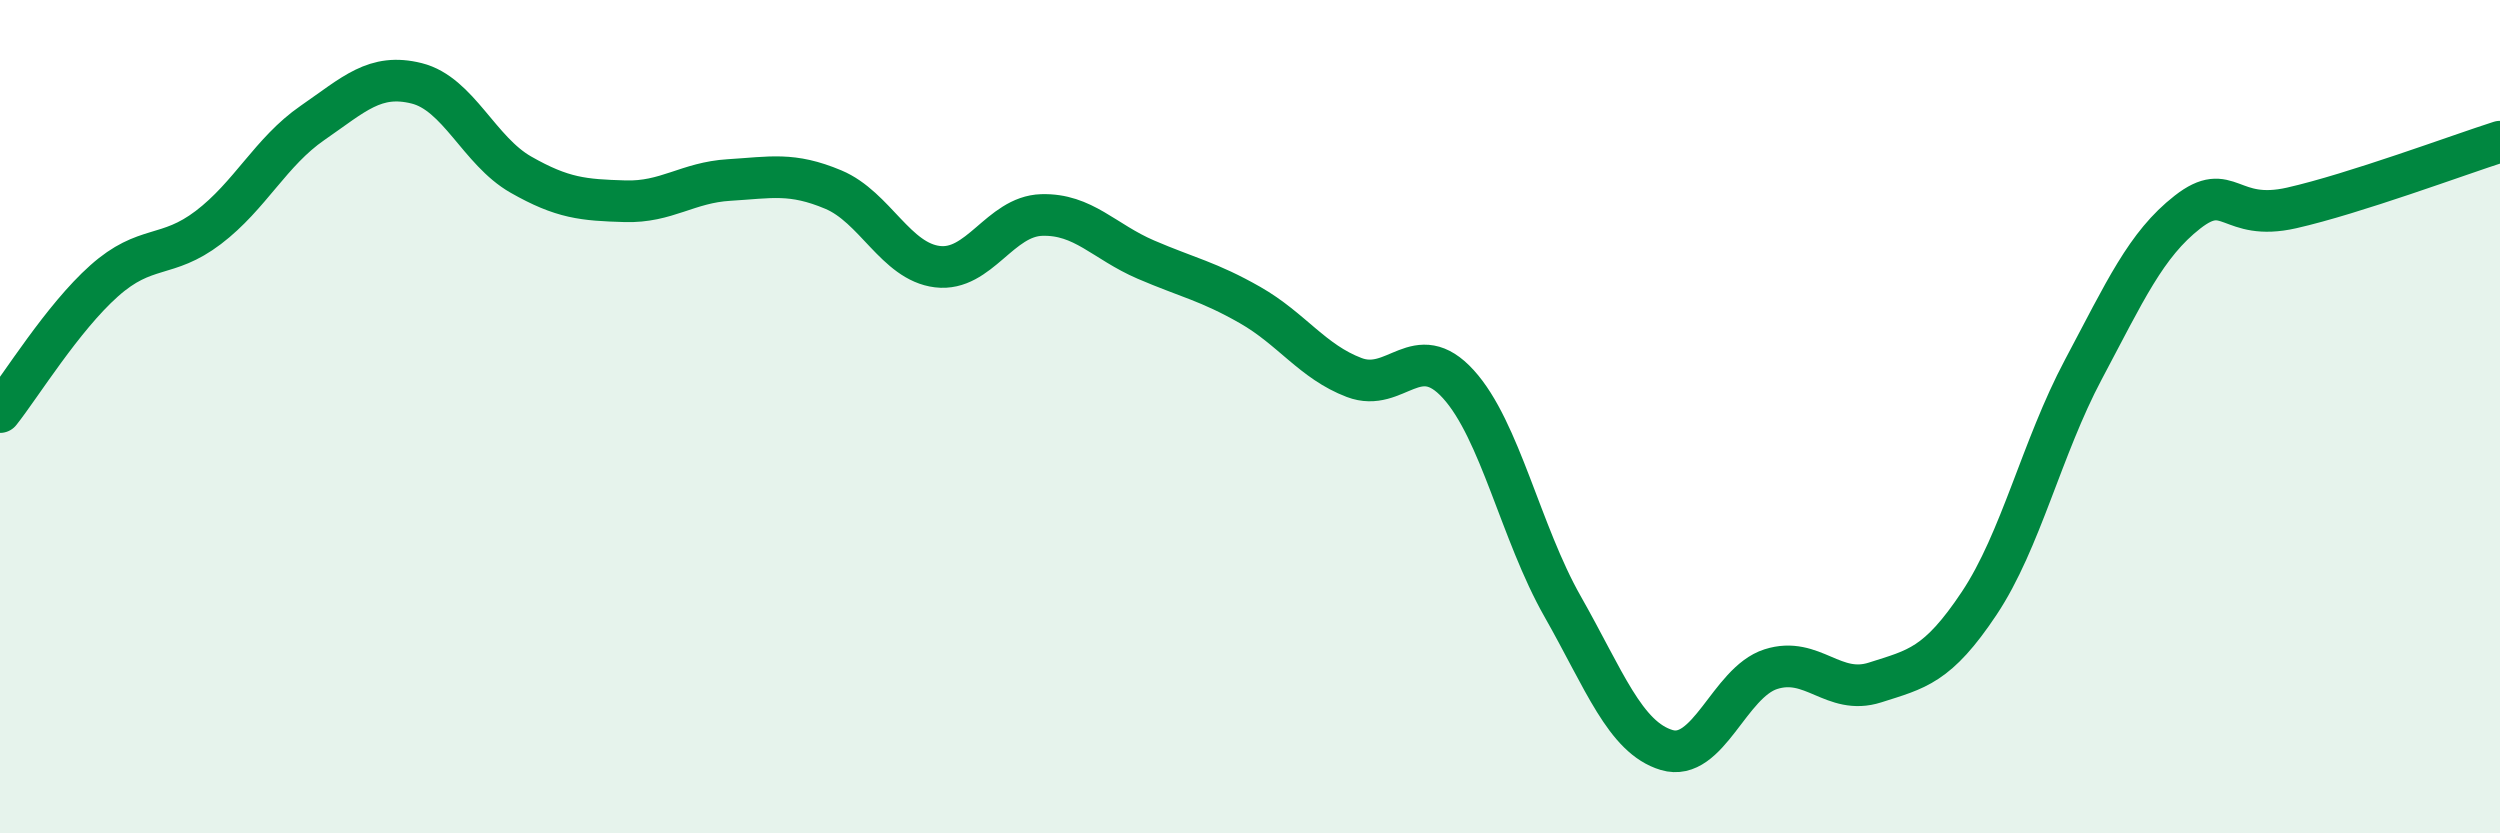
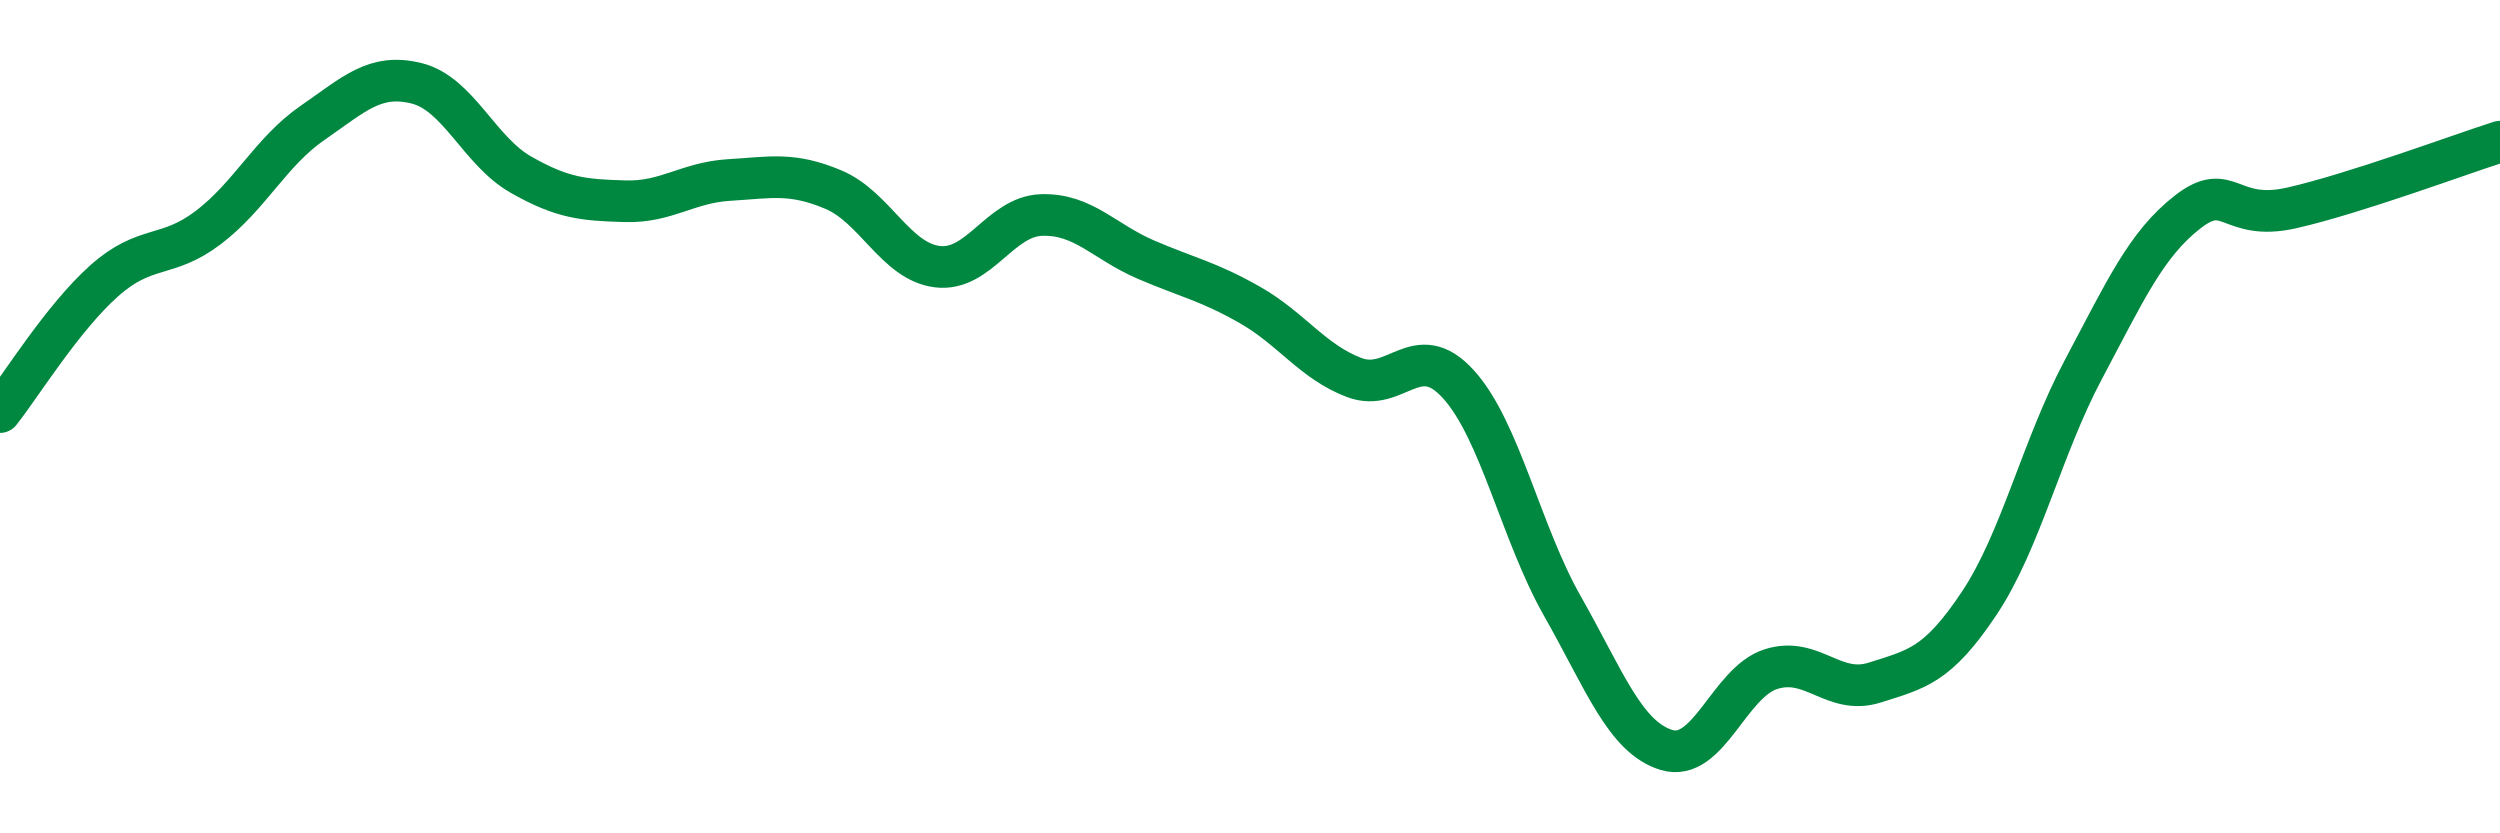
<svg xmlns="http://www.w3.org/2000/svg" width="60" height="20" viewBox="0 0 60 20">
-   <path d="M 0,9.89 C 0.5,9.26 1.5,7.63 2.5,6.74 C 3.5,5.85 4,6.22 5,5.46 C 6,4.7 6.5,3.64 7.5,2.95 C 8.5,2.26 9,1.75 10,2 C 11,2.25 11.5,3.62 12.5,4.19 C 13.5,4.76 14,4.8 15,4.83 C 16,4.86 16.5,4.38 17.5,4.32 C 18.5,4.26 19,4.13 20,4.55 C 21,4.97 21.5,6.28 22.5,6.4 C 23.5,6.52 24,5.19 25,5.16 C 26,5.13 26.5,5.8 27.5,6.23 C 28.5,6.66 29,6.75 30,7.32 C 31,7.89 31.5,8.68 32.5,9.06 C 33.5,9.44 34,8.12 35,9.22 C 36,10.32 36.5,12.79 37.5,14.55 C 38.5,16.31 39,17.7 40,18 C 41,18.3 41.5,16.38 42.5,16.06 C 43.5,15.74 44,16.7 45,16.38 C 46,16.06 46.5,15.98 47.5,14.48 C 48.5,12.98 49,10.75 50,8.87 C 51,6.99 51.5,5.87 52.5,5.09 C 53.5,4.31 53.5,5.33 55,4.99 C 56.5,4.65 59,3.72 60,3.4L60 20L0 20Z" fill="#008740" opacity="0.1" stroke-linecap="round" stroke-linejoin="round" />
  <path d="M 0,9.89 C 0.5,9.26 1.5,7.63 2.5,6.74 C 3.5,5.85 4,6.22 5,5.46 C 6,4.7 6.5,3.64 7.5,2.95 C 8.5,2.26 9,1.75 10,2 C 11,2.25 11.5,3.62 12.5,4.19 C 13.5,4.76 14,4.8 15,4.83 C 16,4.86 16.5,4.38 17.5,4.32 C 18.5,4.26 19,4.13 20,4.55 C 21,4.97 21.5,6.28 22.5,6.4 C 23.5,6.52 24,5.19 25,5.16 C 26,5.13 26.5,5.8 27.5,6.23 C 28.5,6.66 29,6.75 30,7.32 C 31,7.89 31.5,8.68 32.5,9.06 C 33.5,9.44 34,8.12 35,9.22 C 36,10.32 36.5,12.79 37.5,14.55 C 38.5,16.31 39,17.7 40,18 C 41,18.3 41.5,16.38 42.5,16.06 C 43.5,15.74 44,16.7 45,16.38 C 46,16.06 46.5,15.98 47.5,14.48 C 48.5,12.98 49,10.75 50,8.87 C 51,6.99 51.5,5.87 52.5,5.09 C 53.5,4.31 53.5,5.33 55,4.99 C 56.5,4.65 59,3.72 60,3.4" stroke="#008740" stroke-width="1" fill="none" stroke-linecap="round" stroke-linejoin="round" />
</svg>